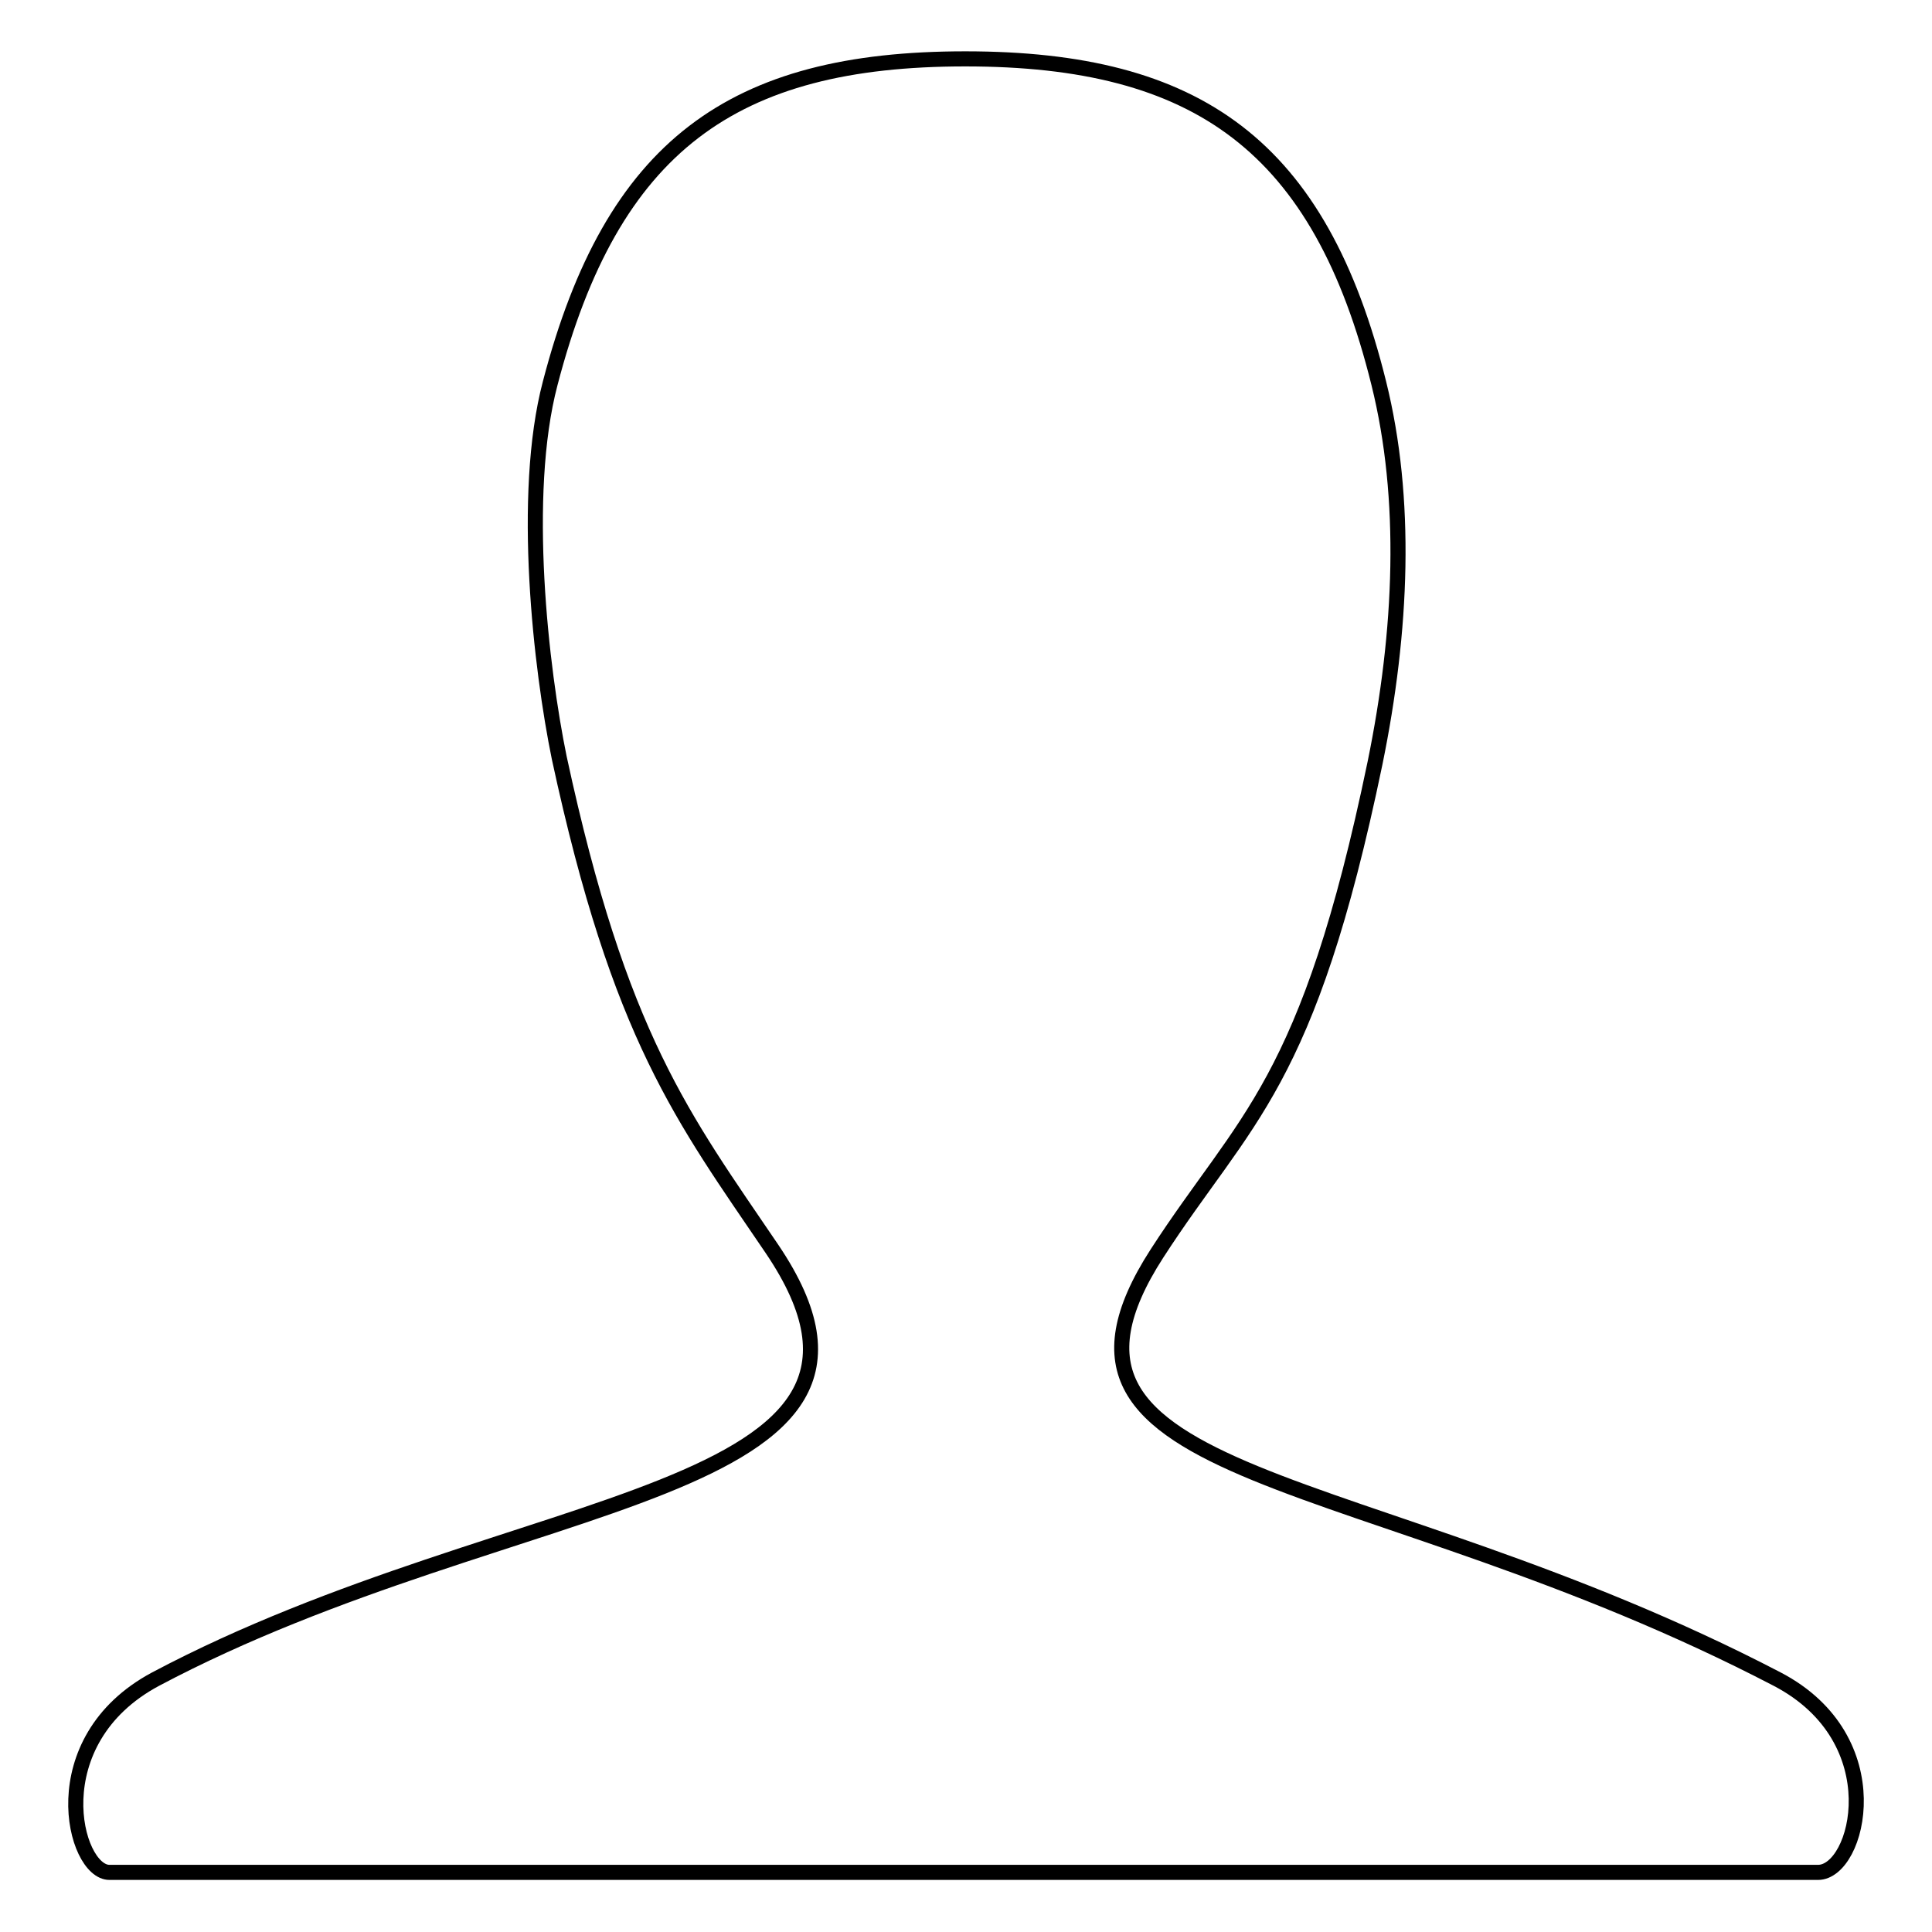
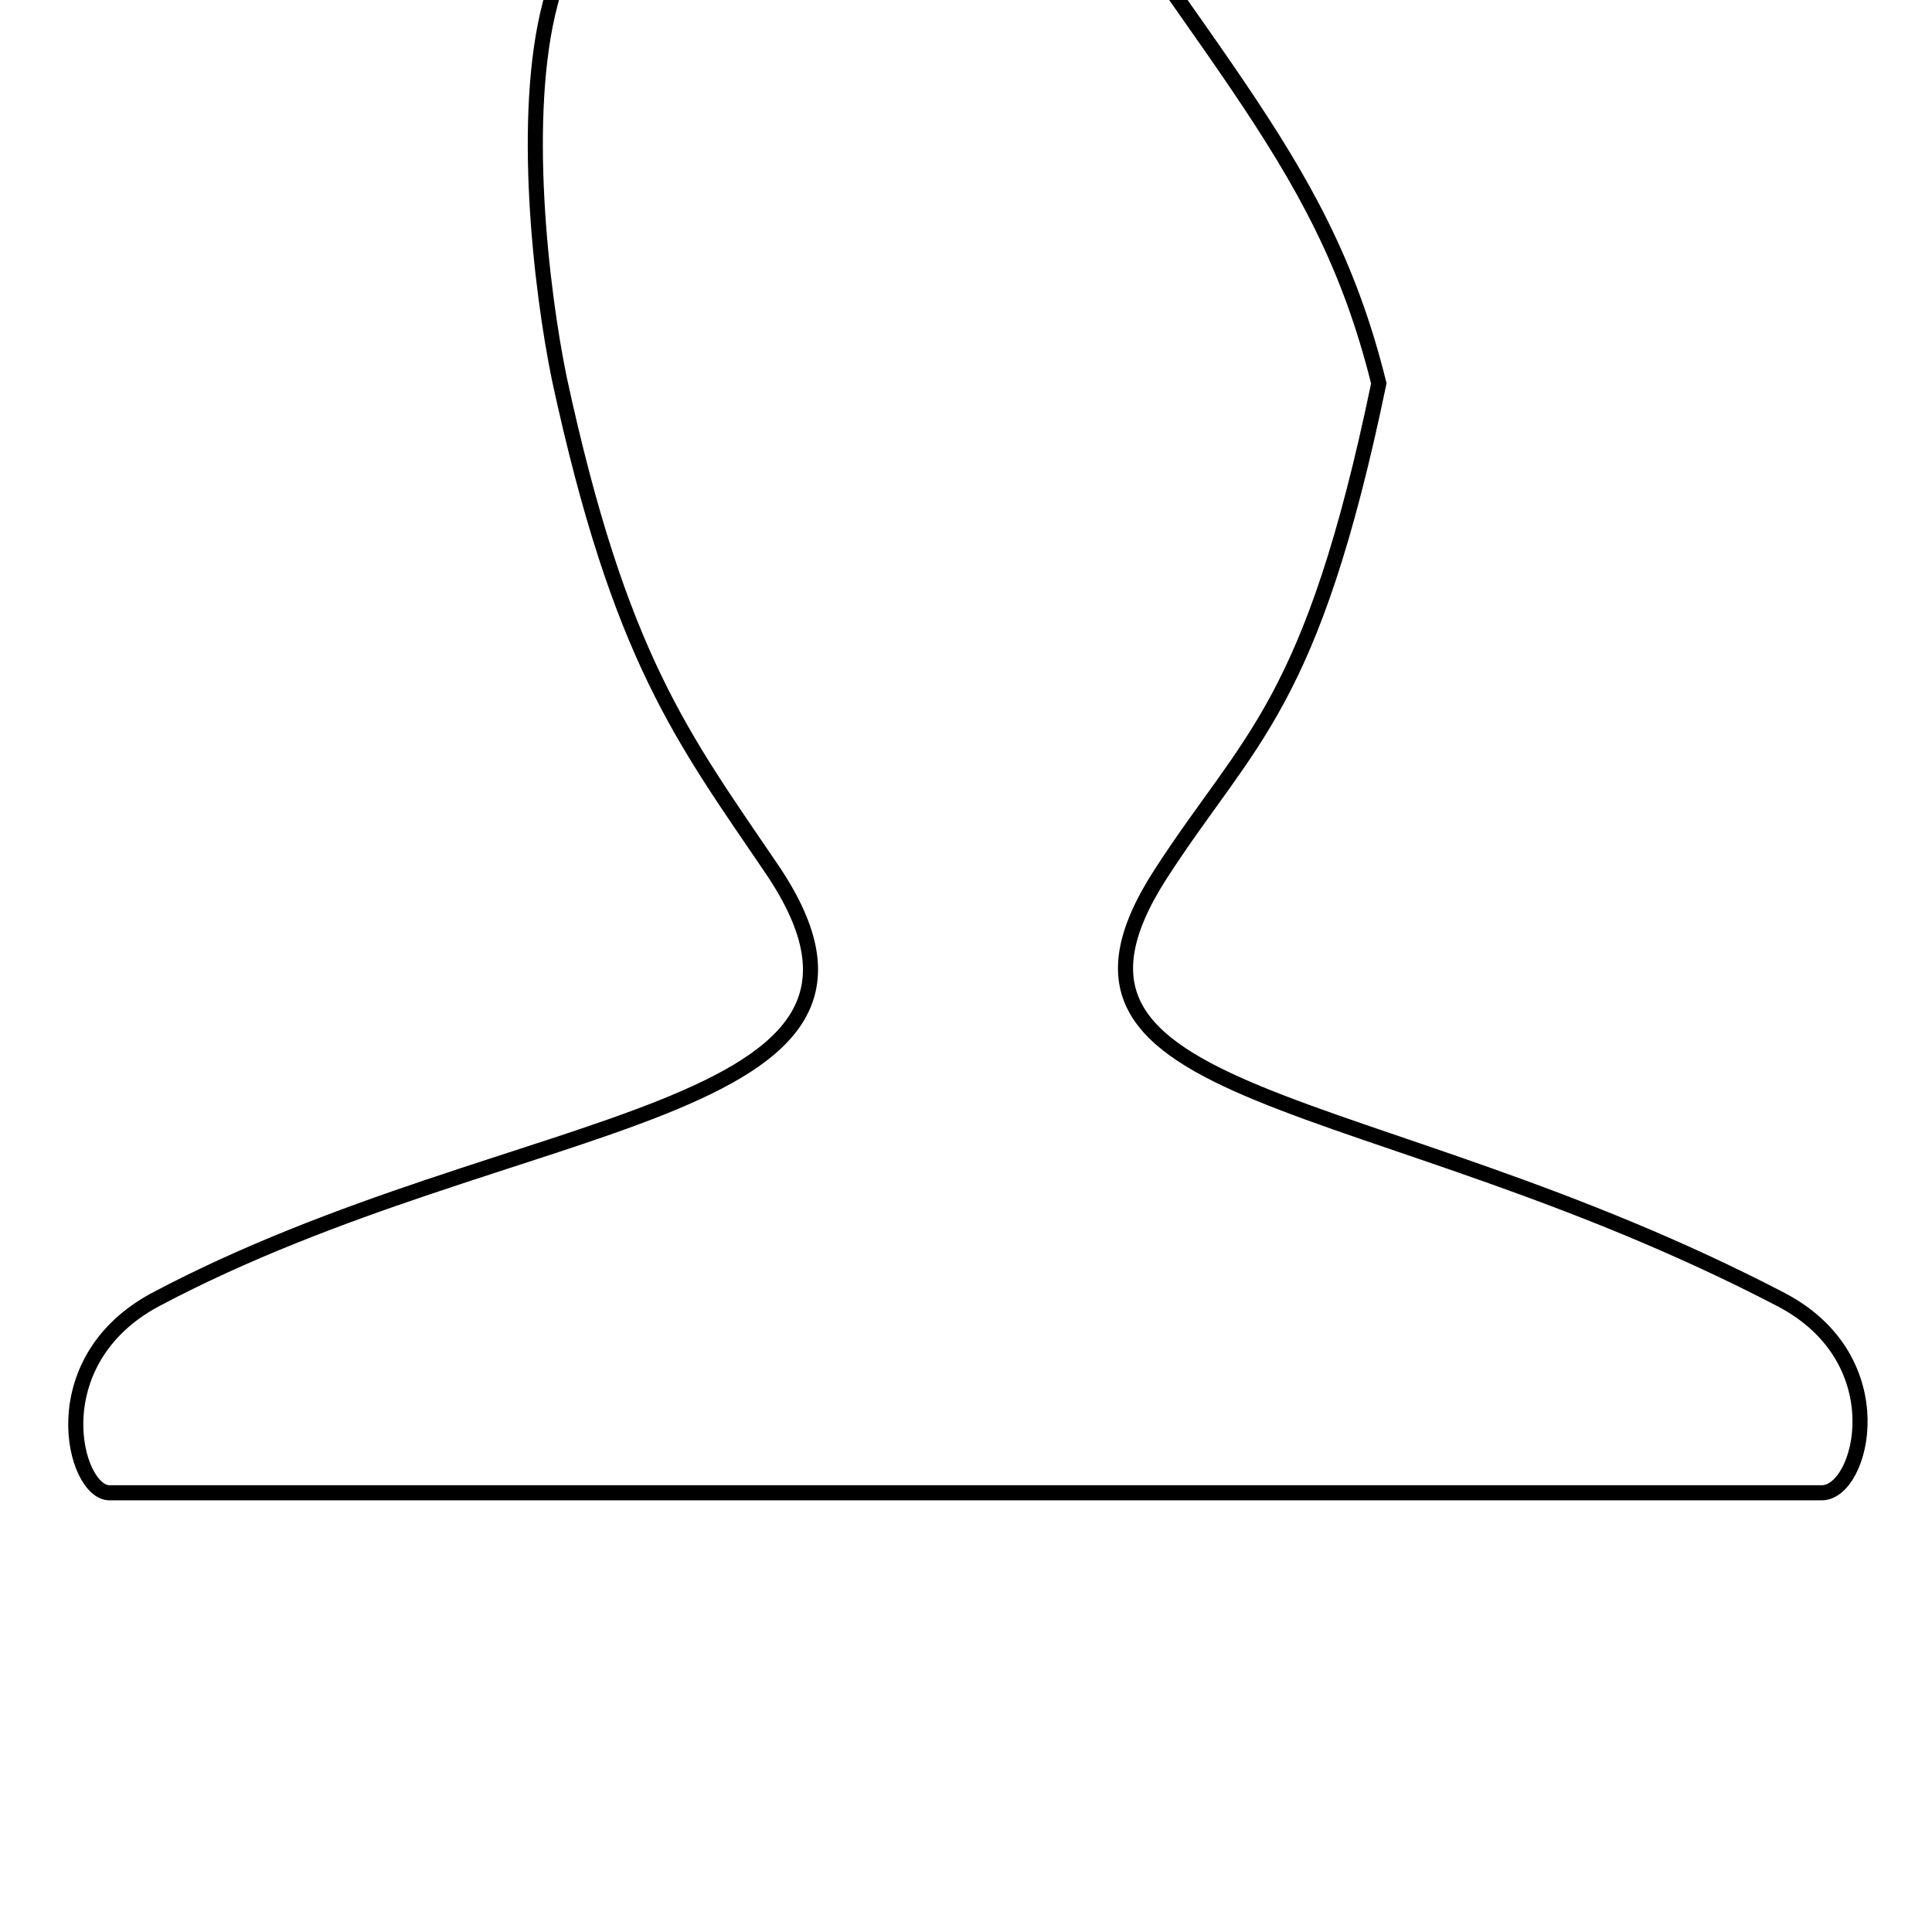
<svg xmlns="http://www.w3.org/2000/svg" version="1.1" x="0px" y="0px" viewBox="0 0 256 256" enable-background="new 0 0 256 256" xml:space="preserve">
  <g>
-     <path stroke-width="2" fill-opacity="0" stroke="#000000" d="M182.7,50.8c3.8,15.3,3.1,32.7-0.5,50.3c-8.9,42.9-17.2,46.9-28.9,65c-20,31,27.5,27.9,82.2,56.4 c15.3,8,10.8,25.6,5.4,25.6H14.5c-4.7,0-9.2-17.4,6.1-25.6c47.7-25.3,104.2-23.7,81.7-57c-11.8-17.4-20.2-28-28.2-65.1 c-2.4-11.7-5.1-34.8-1.2-49.6c8.2-31.5,24.2-43,55-43C158.7,7.8,174.9,19.3,182.7,50.8z" />
+     <path stroke-width="2" fill-opacity="0" stroke="#000000" d="M182.7,50.8c-8.9,42.9-17.2,46.9-28.9,65c-20,31,27.5,27.9,82.2,56.4 c15.3,8,10.8,25.6,5.4,25.6H14.5c-4.7,0-9.2-17.4,6.1-25.6c47.7-25.3,104.2-23.7,81.7-57c-11.8-17.4-20.2-28-28.2-65.1 c-2.4-11.7-5.1-34.8-1.2-49.6c8.2-31.5,24.2-43,55-43C158.7,7.8,174.9,19.3,182.7,50.8z" />
  </g>
</svg>